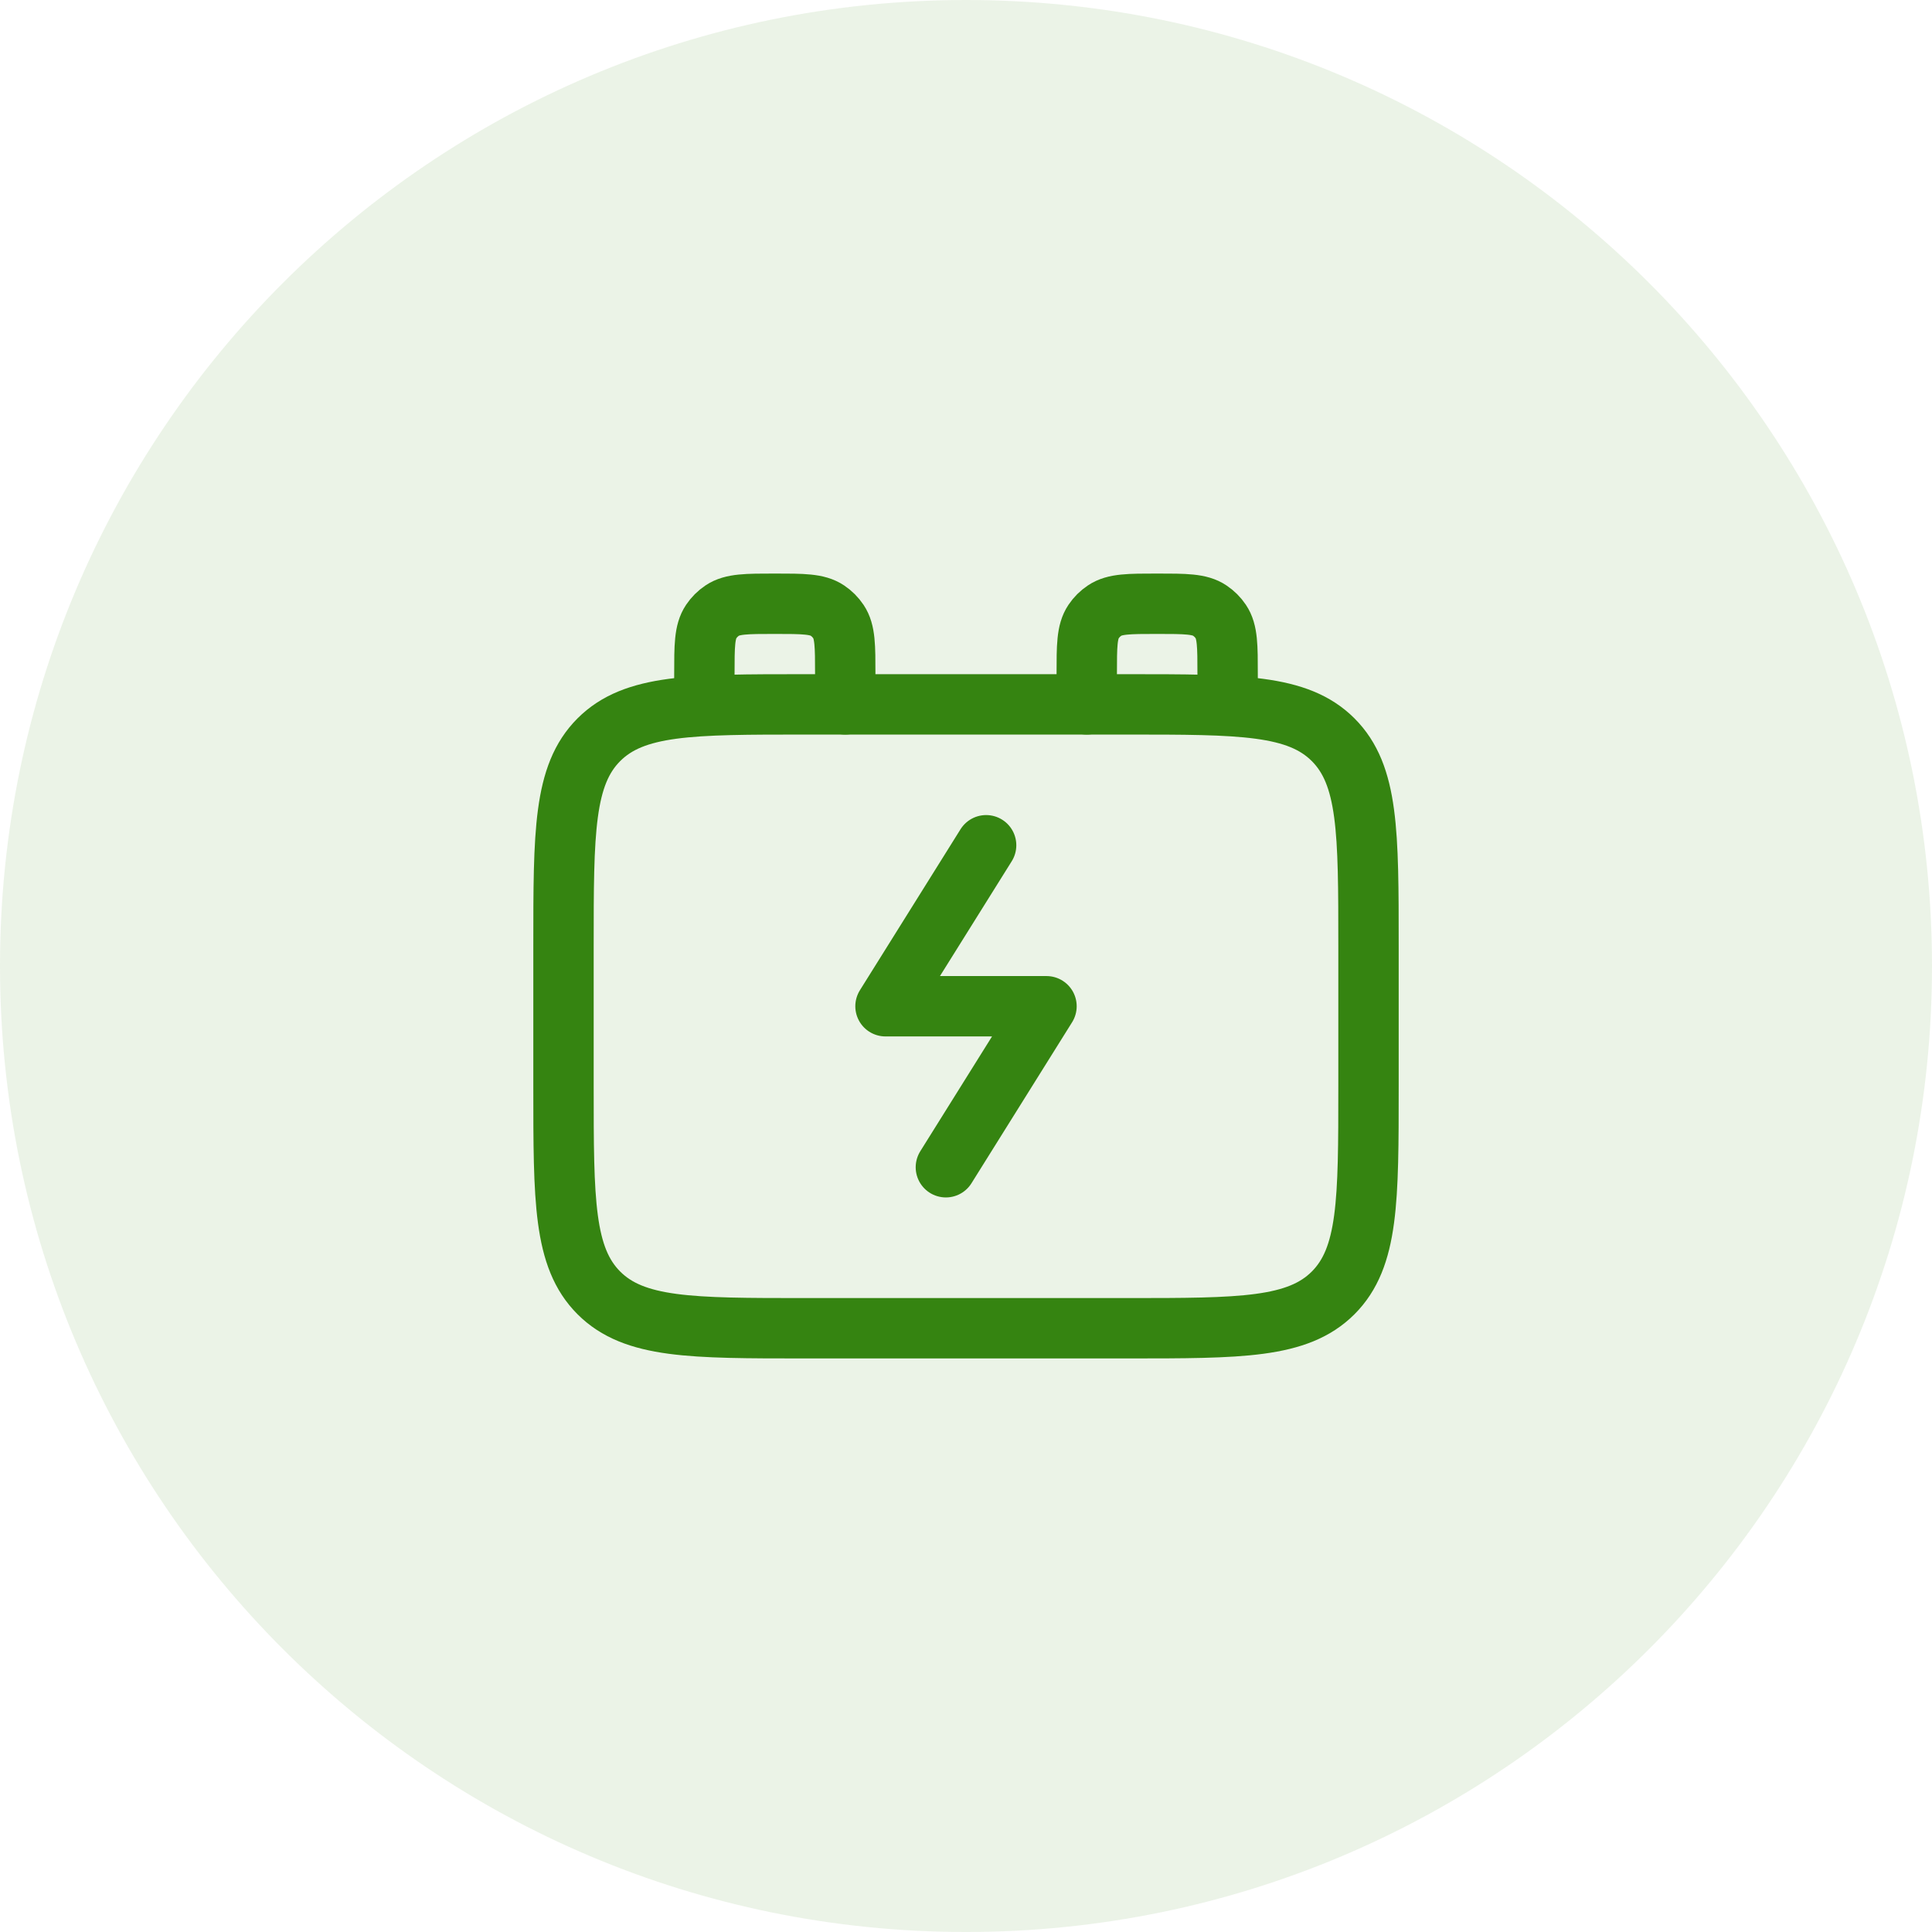
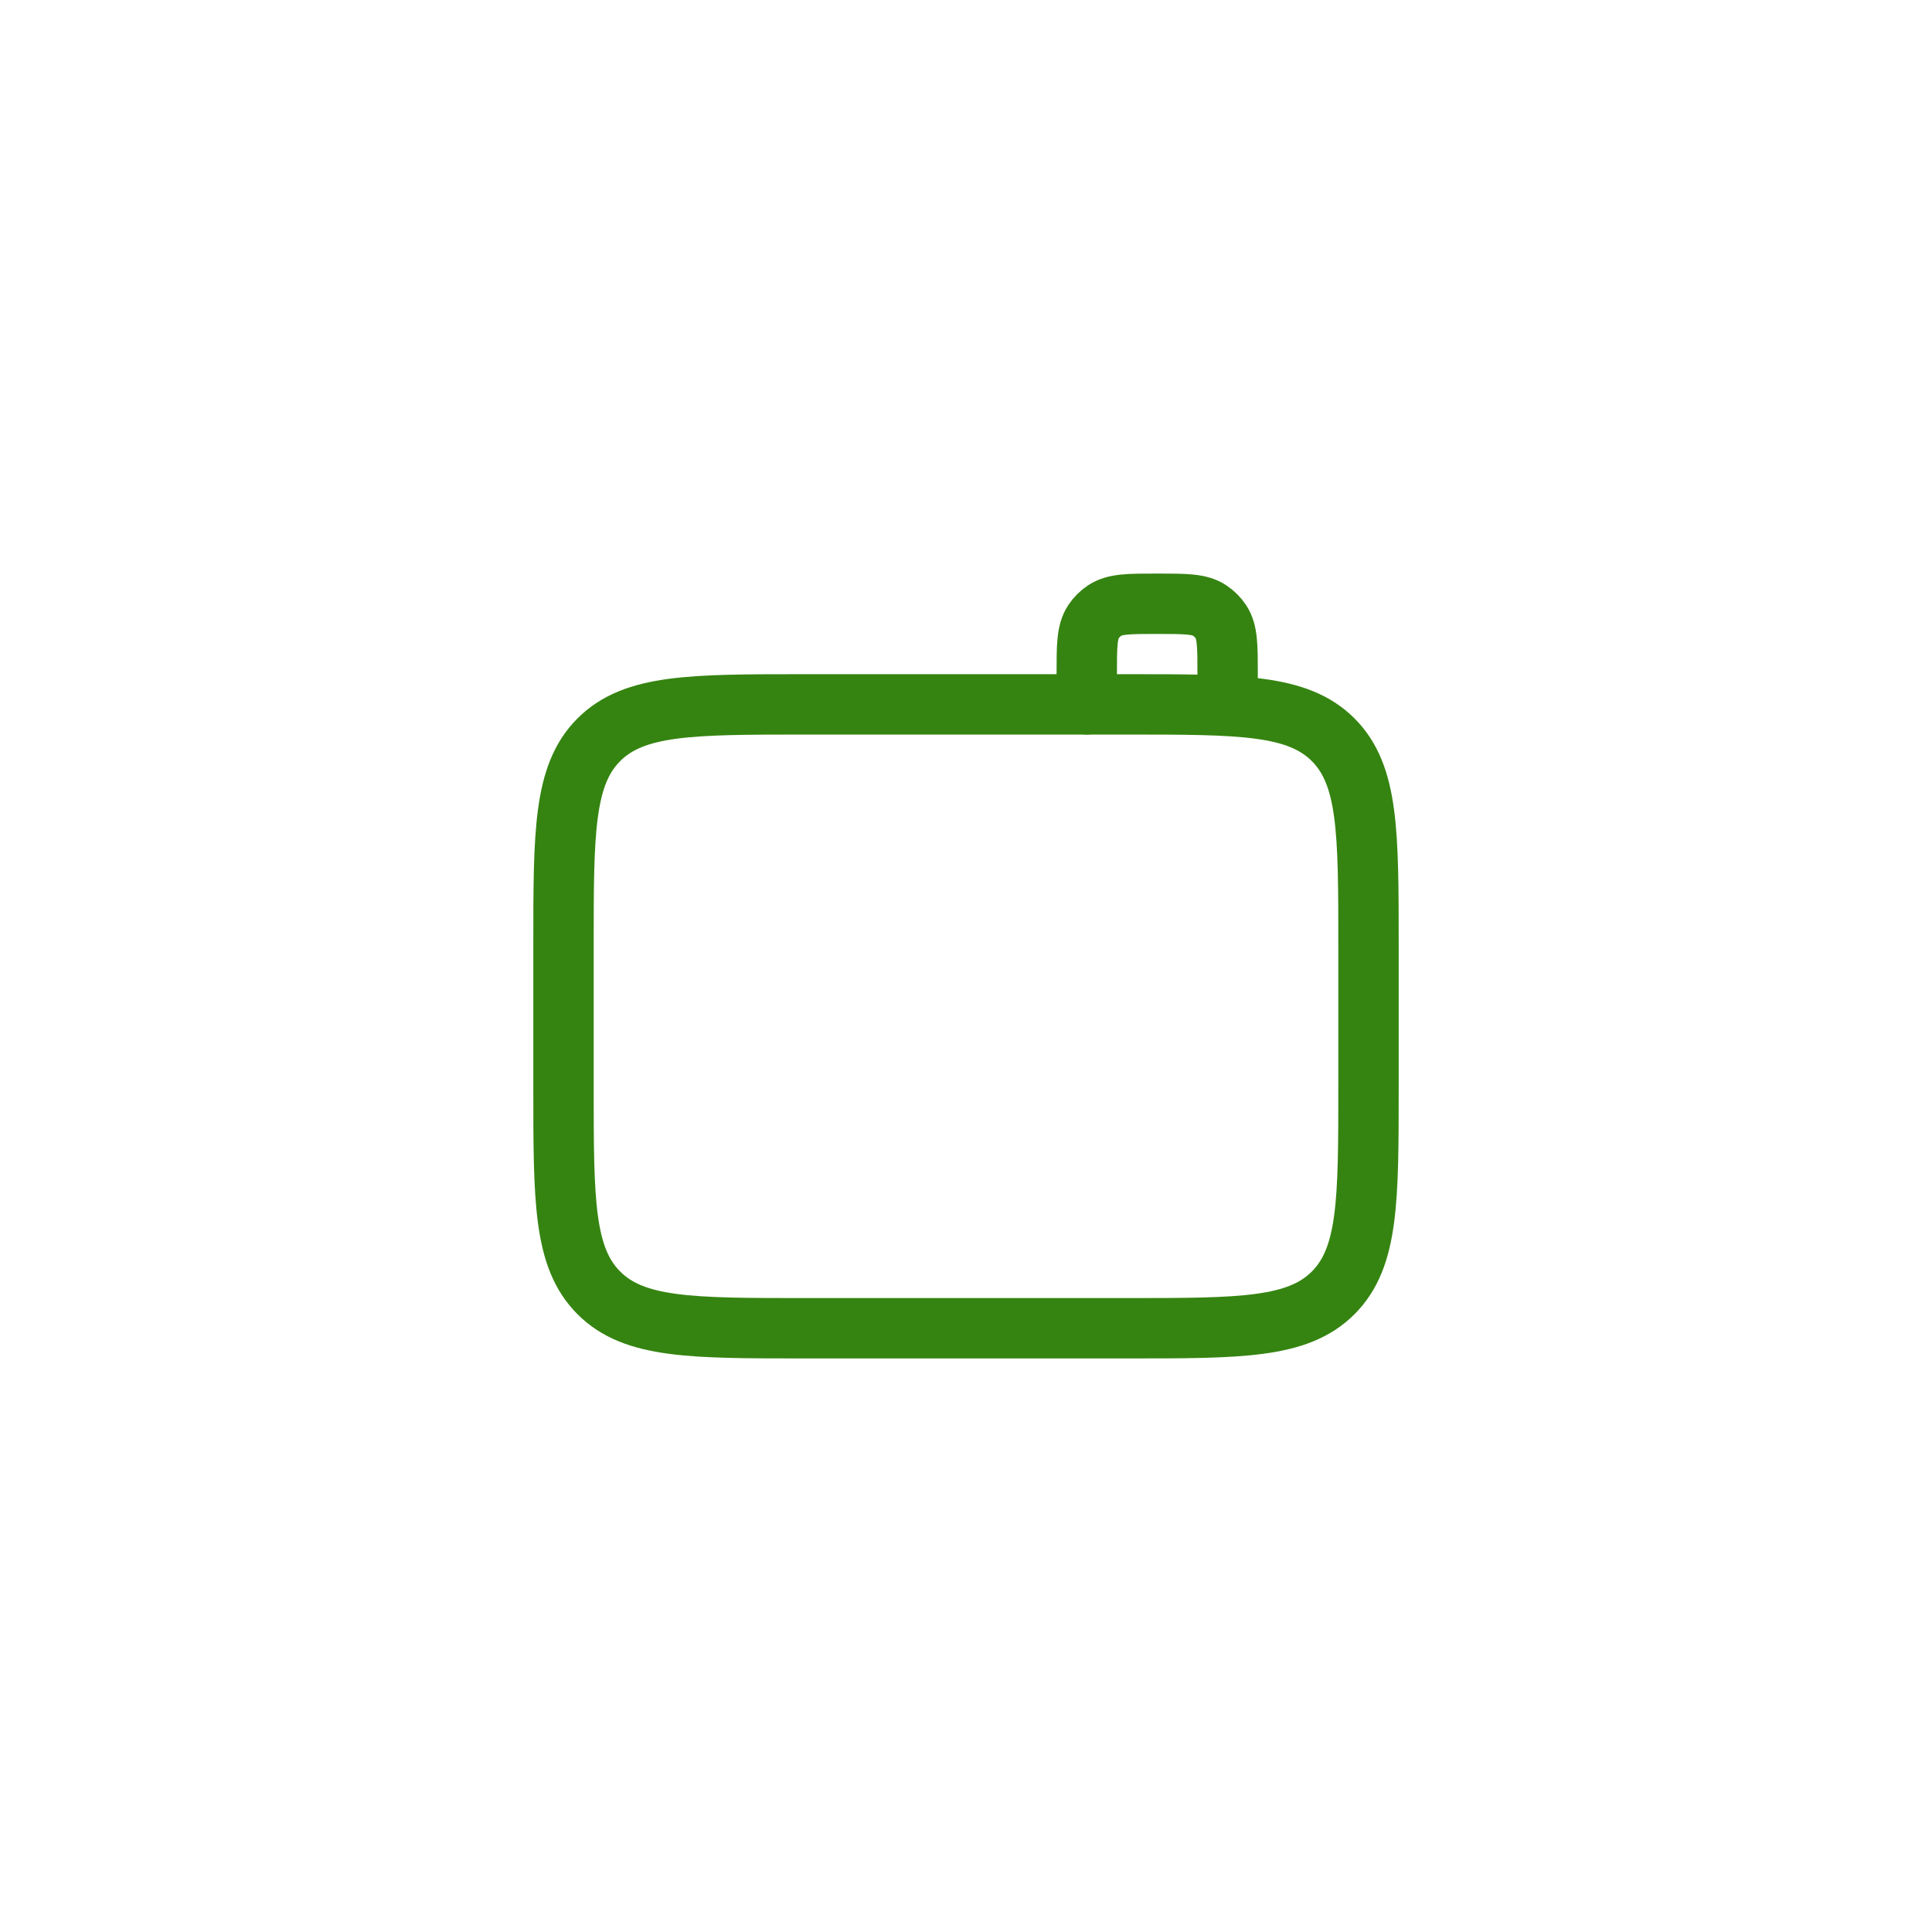
<svg xmlns="http://www.w3.org/2000/svg" width="60" height="60" viewBox="0 0 60 60" fill="none">
-   <path d="M0 30C0 13.431 13.431 0 30 0C46.569 0 60 13.431 60 30C60 46.569 46.569 60 30 60C13.431 60 0 46.569 0 30Z" fill="#358411" fill-opacity="0.1" />
  <path d="M35 21.875H25C21.465 21.875 19.697 21.875 18.598 22.973C17.5 24.072 17.5 25.84 17.5 29.375V33.75C17.5 37.285 17.5 39.053 18.598 40.152C19.697 41.25 21.465 41.25 25 41.25H35C38.535 41.25 40.303 41.25 41.402 40.152C42.5 39.053 42.5 37.285 42.5 33.75V29.375C42.5 25.84 42.5 24.072 41.402 22.973C40.303 21.875 38.535 21.875 35 21.875Z" stroke="#358411" stroke-width="1.875" />
-   <path d="M30.625 26.25L27.5 31.25H32.5L29.375 36.25" stroke="#358411" stroke-width="1.875" stroke-linecap="round" stroke-linejoin="round" />
-   <path d="M26.25 21.875V20.938C26.25 20.06 26.25 19.621 26.039 19.305C25.948 19.169 25.831 19.052 25.695 18.961C25.379 18.75 24.94 18.75 24.062 18.75C23.185 18.75 22.746 18.75 22.43 18.961C22.294 19.052 22.177 19.169 22.086 19.305C21.875 19.621 21.875 20.06 21.875 20.938V21.875" stroke="#358411" stroke-width="1.875" stroke-linecap="round" stroke-linejoin="round" />
  <path d="M38.125 21.875V20.938C38.125 20.06 38.125 19.621 37.914 19.305C37.823 19.169 37.706 19.052 37.569 18.961C37.254 18.75 36.815 18.75 35.938 18.75C35.06 18.75 34.621 18.75 34.306 18.961C34.169 19.052 34.052 19.169 33.961 19.305C33.75 19.621 33.75 20.06 33.75 20.938V21.875" stroke="#358411" stroke-width="1.875" stroke-linecap="round" stroke-linejoin="round" />
</svg>